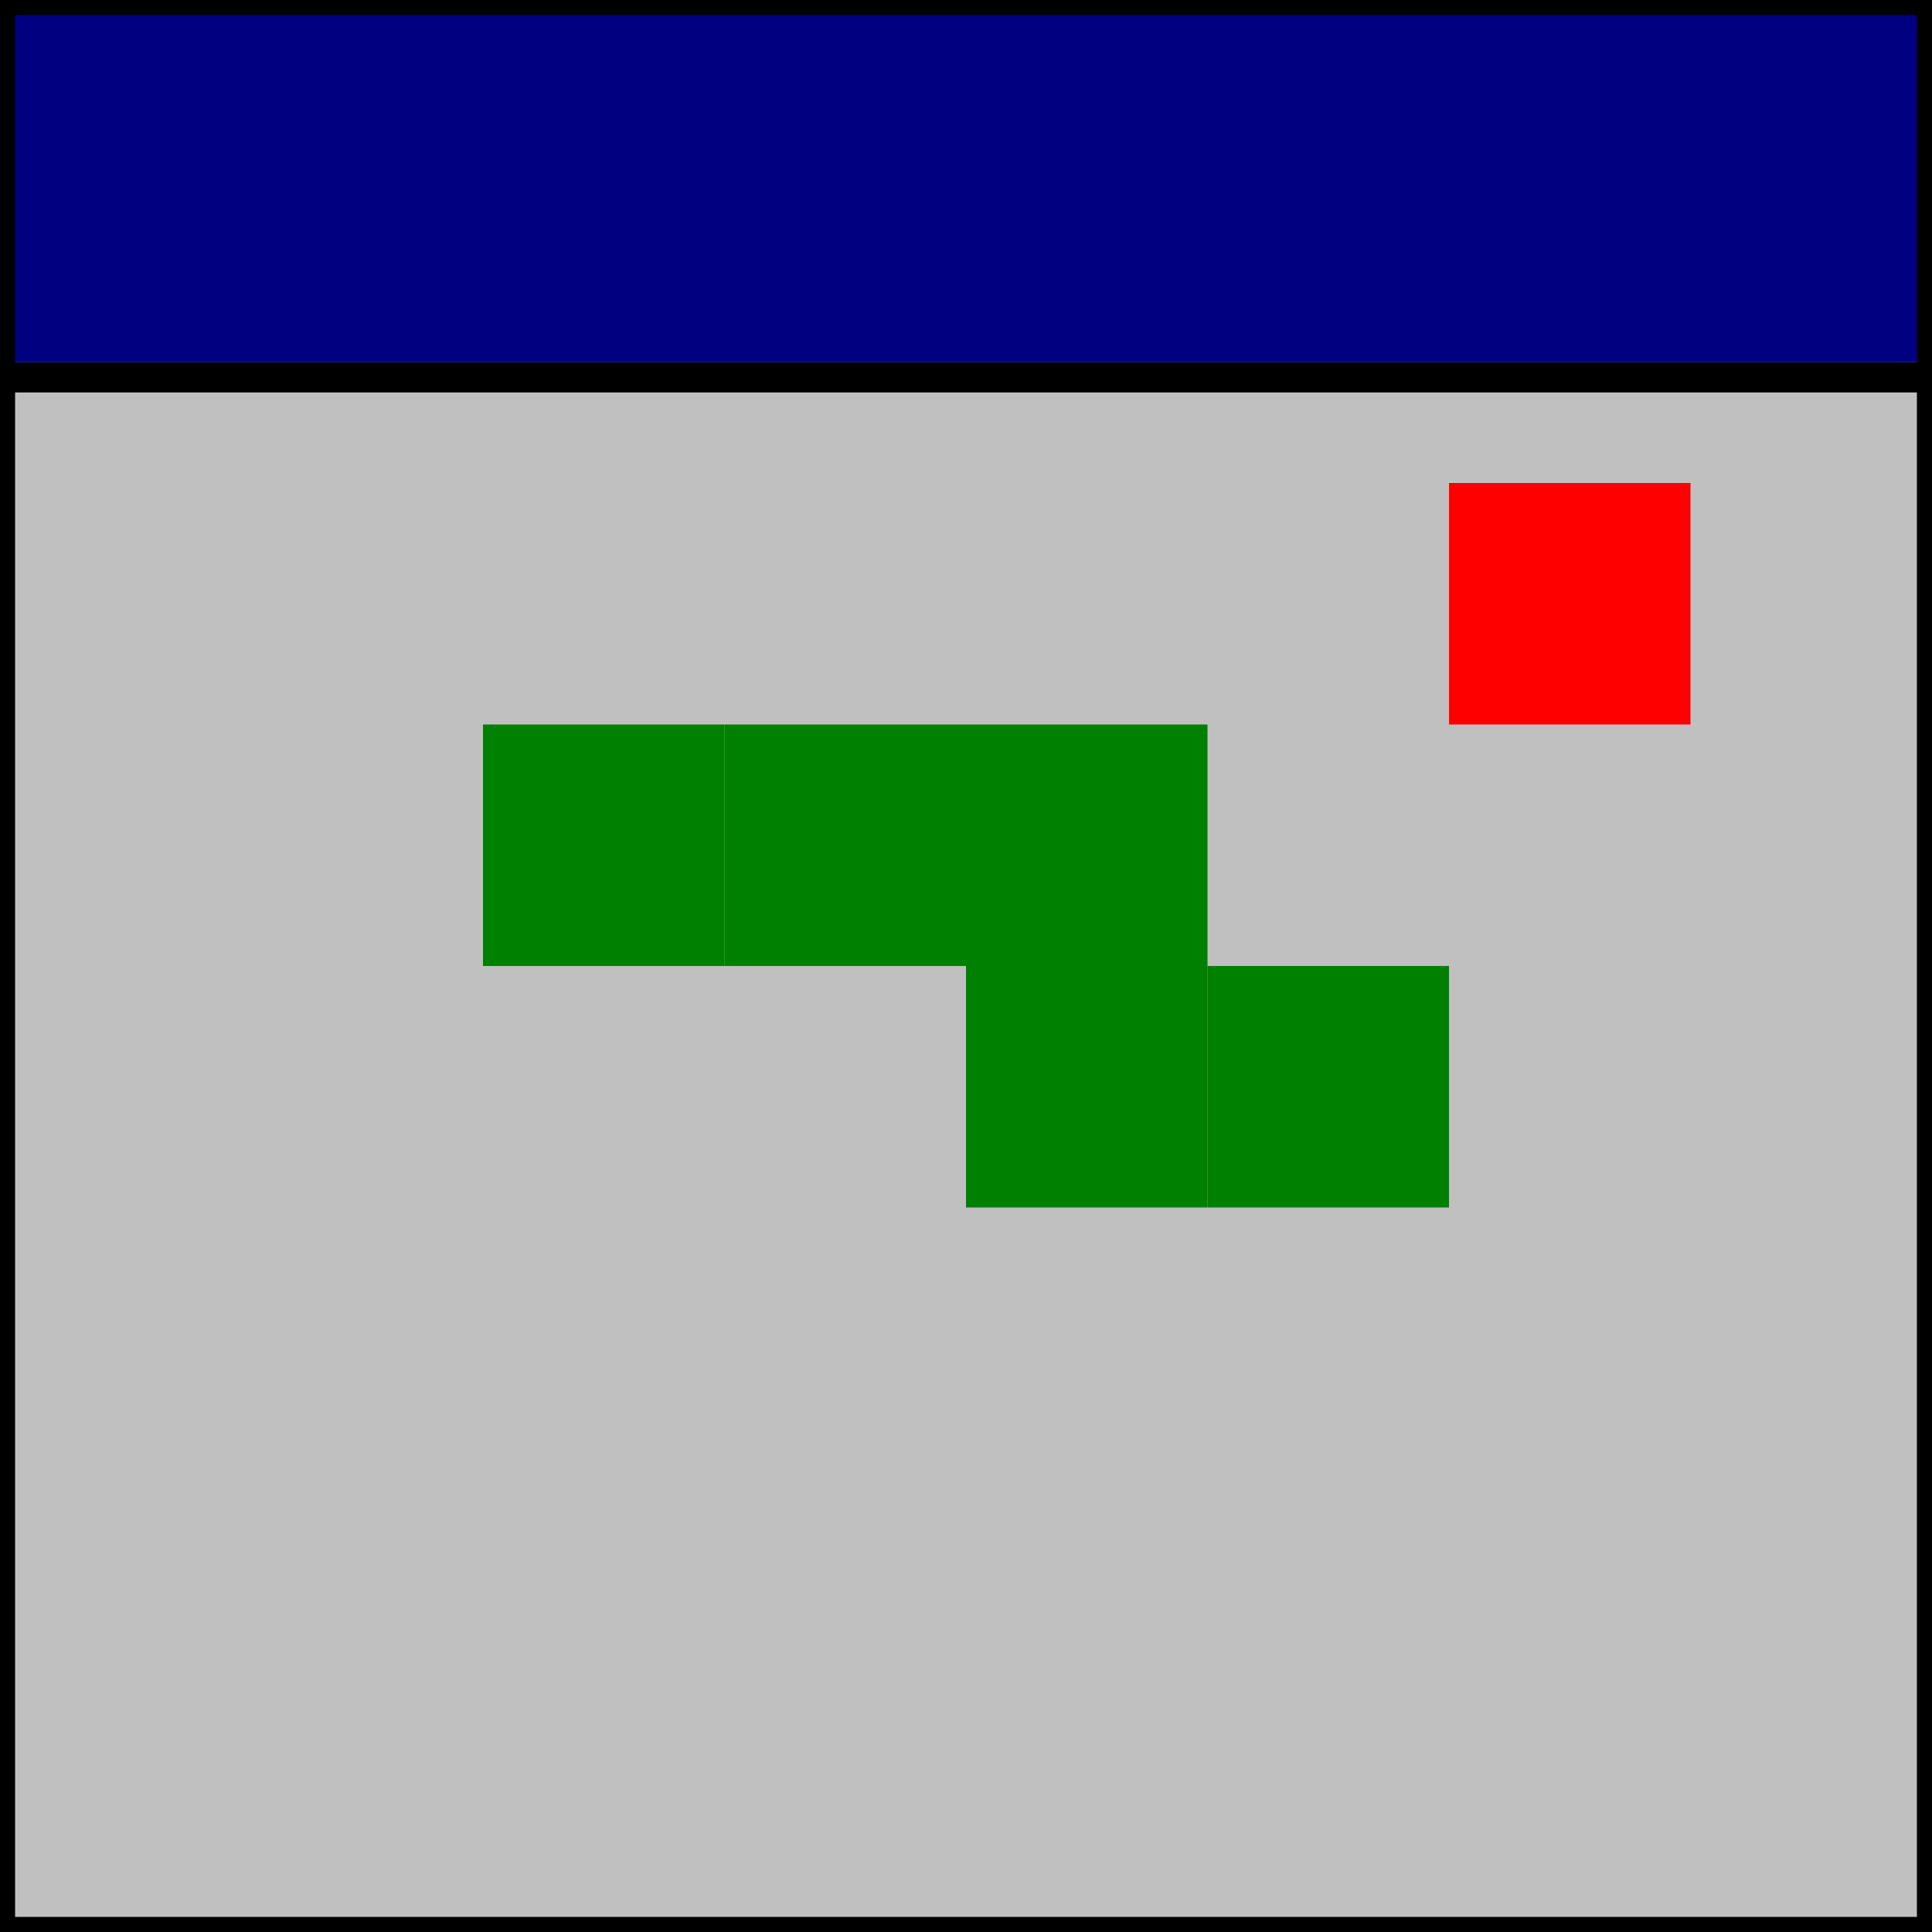
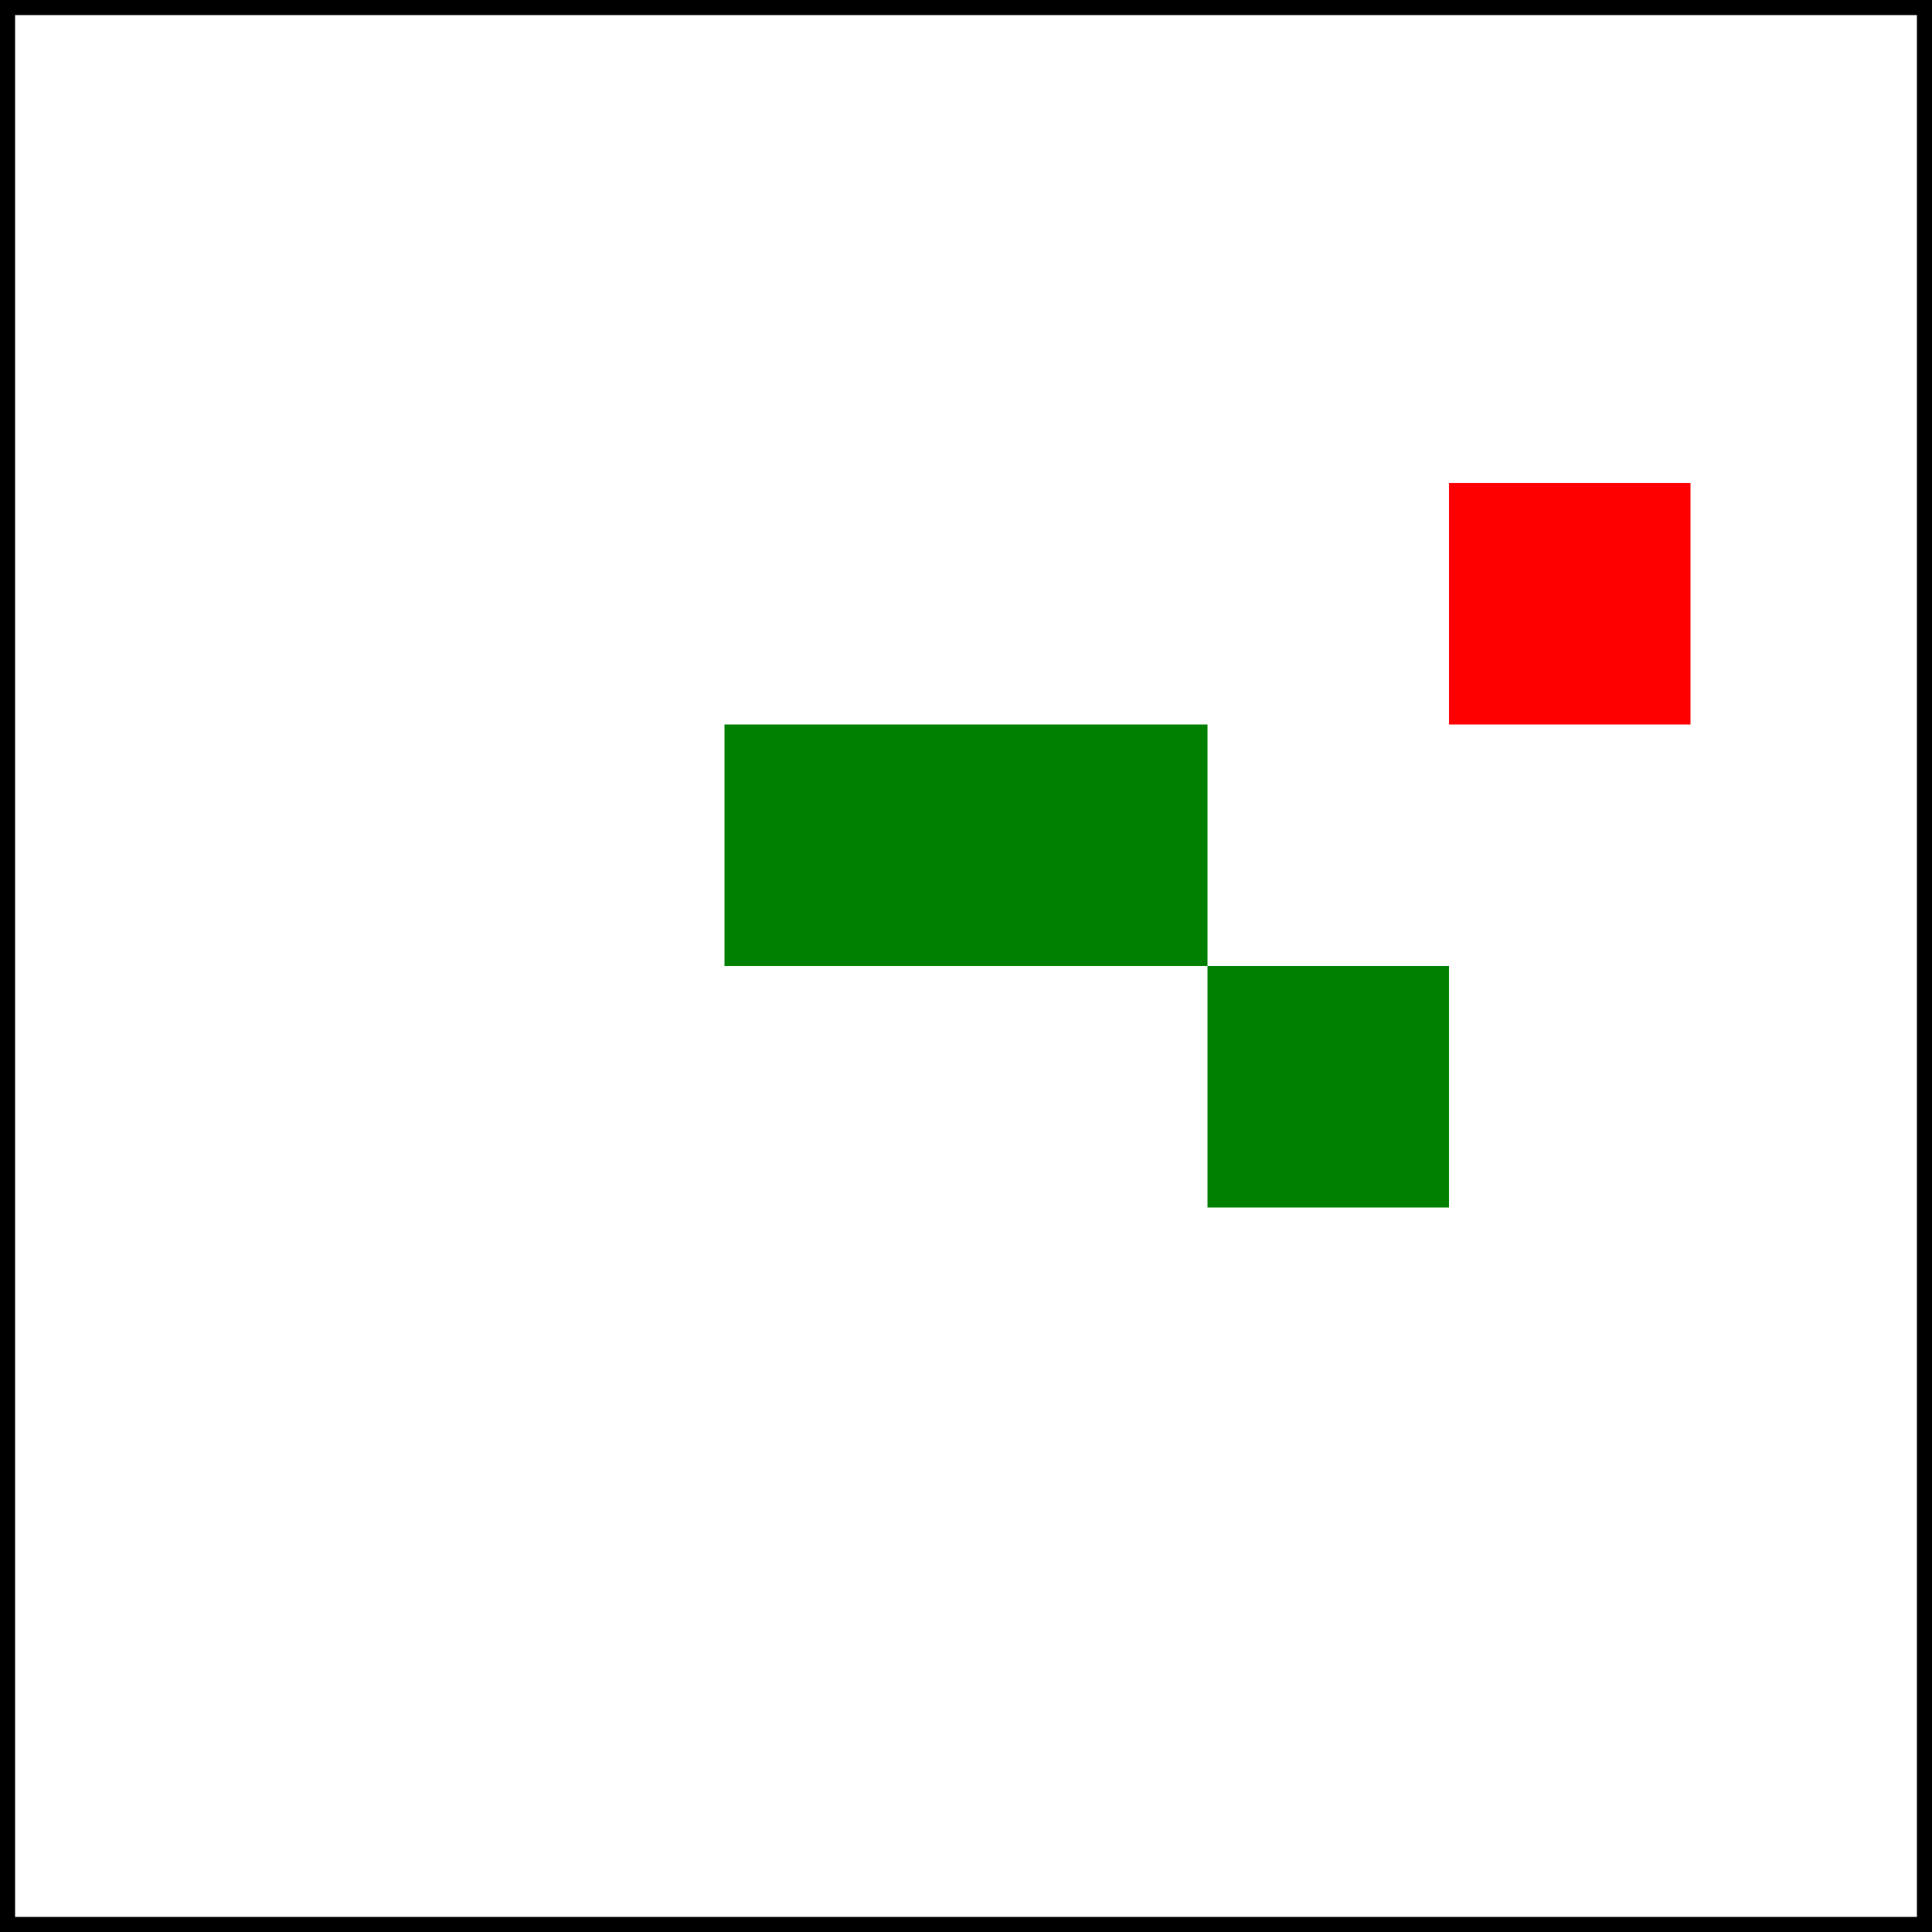
<svg xmlns="http://www.w3.org/2000/svg" width="64" height="64">
-   <rect x="0" y="0" width="64" height="64" fill="#C0C0C0" />
-   <rect x="0" y="0" width="64" height="12" fill="#000080" />
-   <rect x="0" y="12" width="64" height="1" fill="#000000" />
-   <rect x="16" y="24" width="8" height="8" fill="#008000" />
  <rect x="24" y="24" width="8" height="8" fill="#008000" />
  <rect x="32" y="24" width="8" height="8" fill="#008000" />
-   <rect x="32" y="32" width="8" height="8" fill="#008000" />
  <rect x="40" y="32" width="8" height="8" fill="#008000" />
  <rect x="48" y="16" width="8" height="8" fill="#FF0000" />
  <rect x="0" y="0" width="64" height="64" fill="none" stroke="#000000" stroke-width="1" />
</svg>